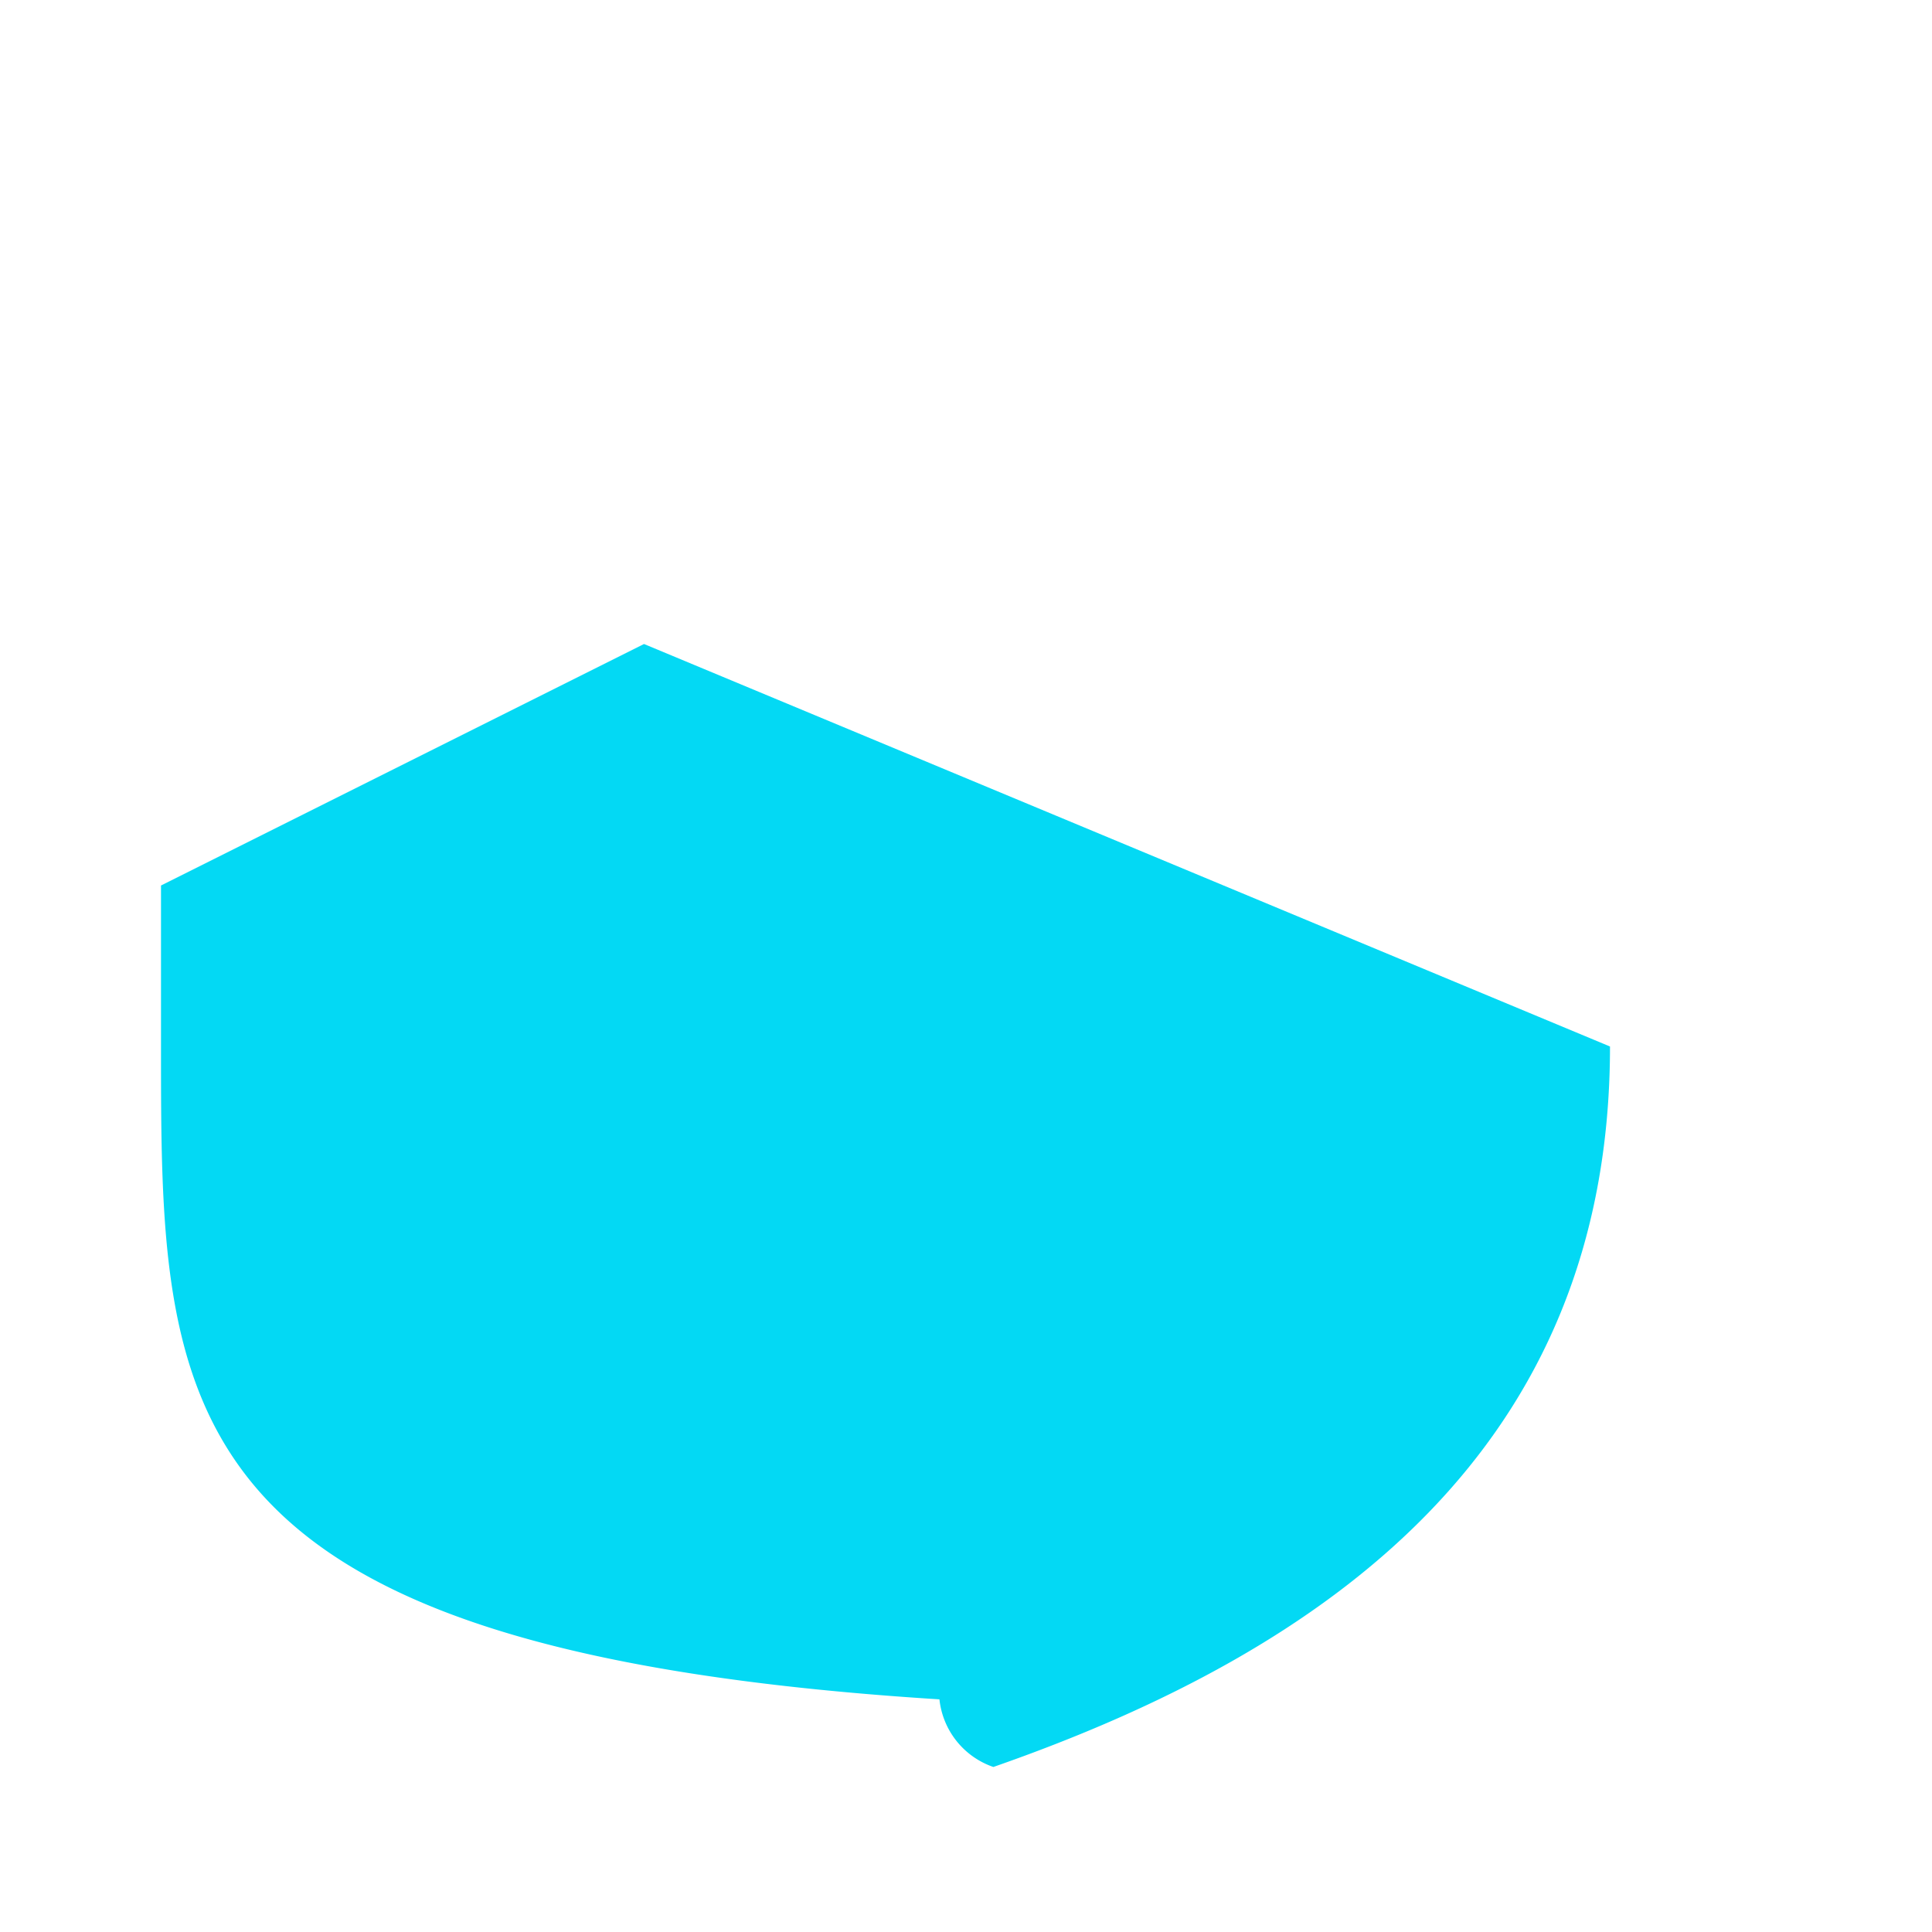
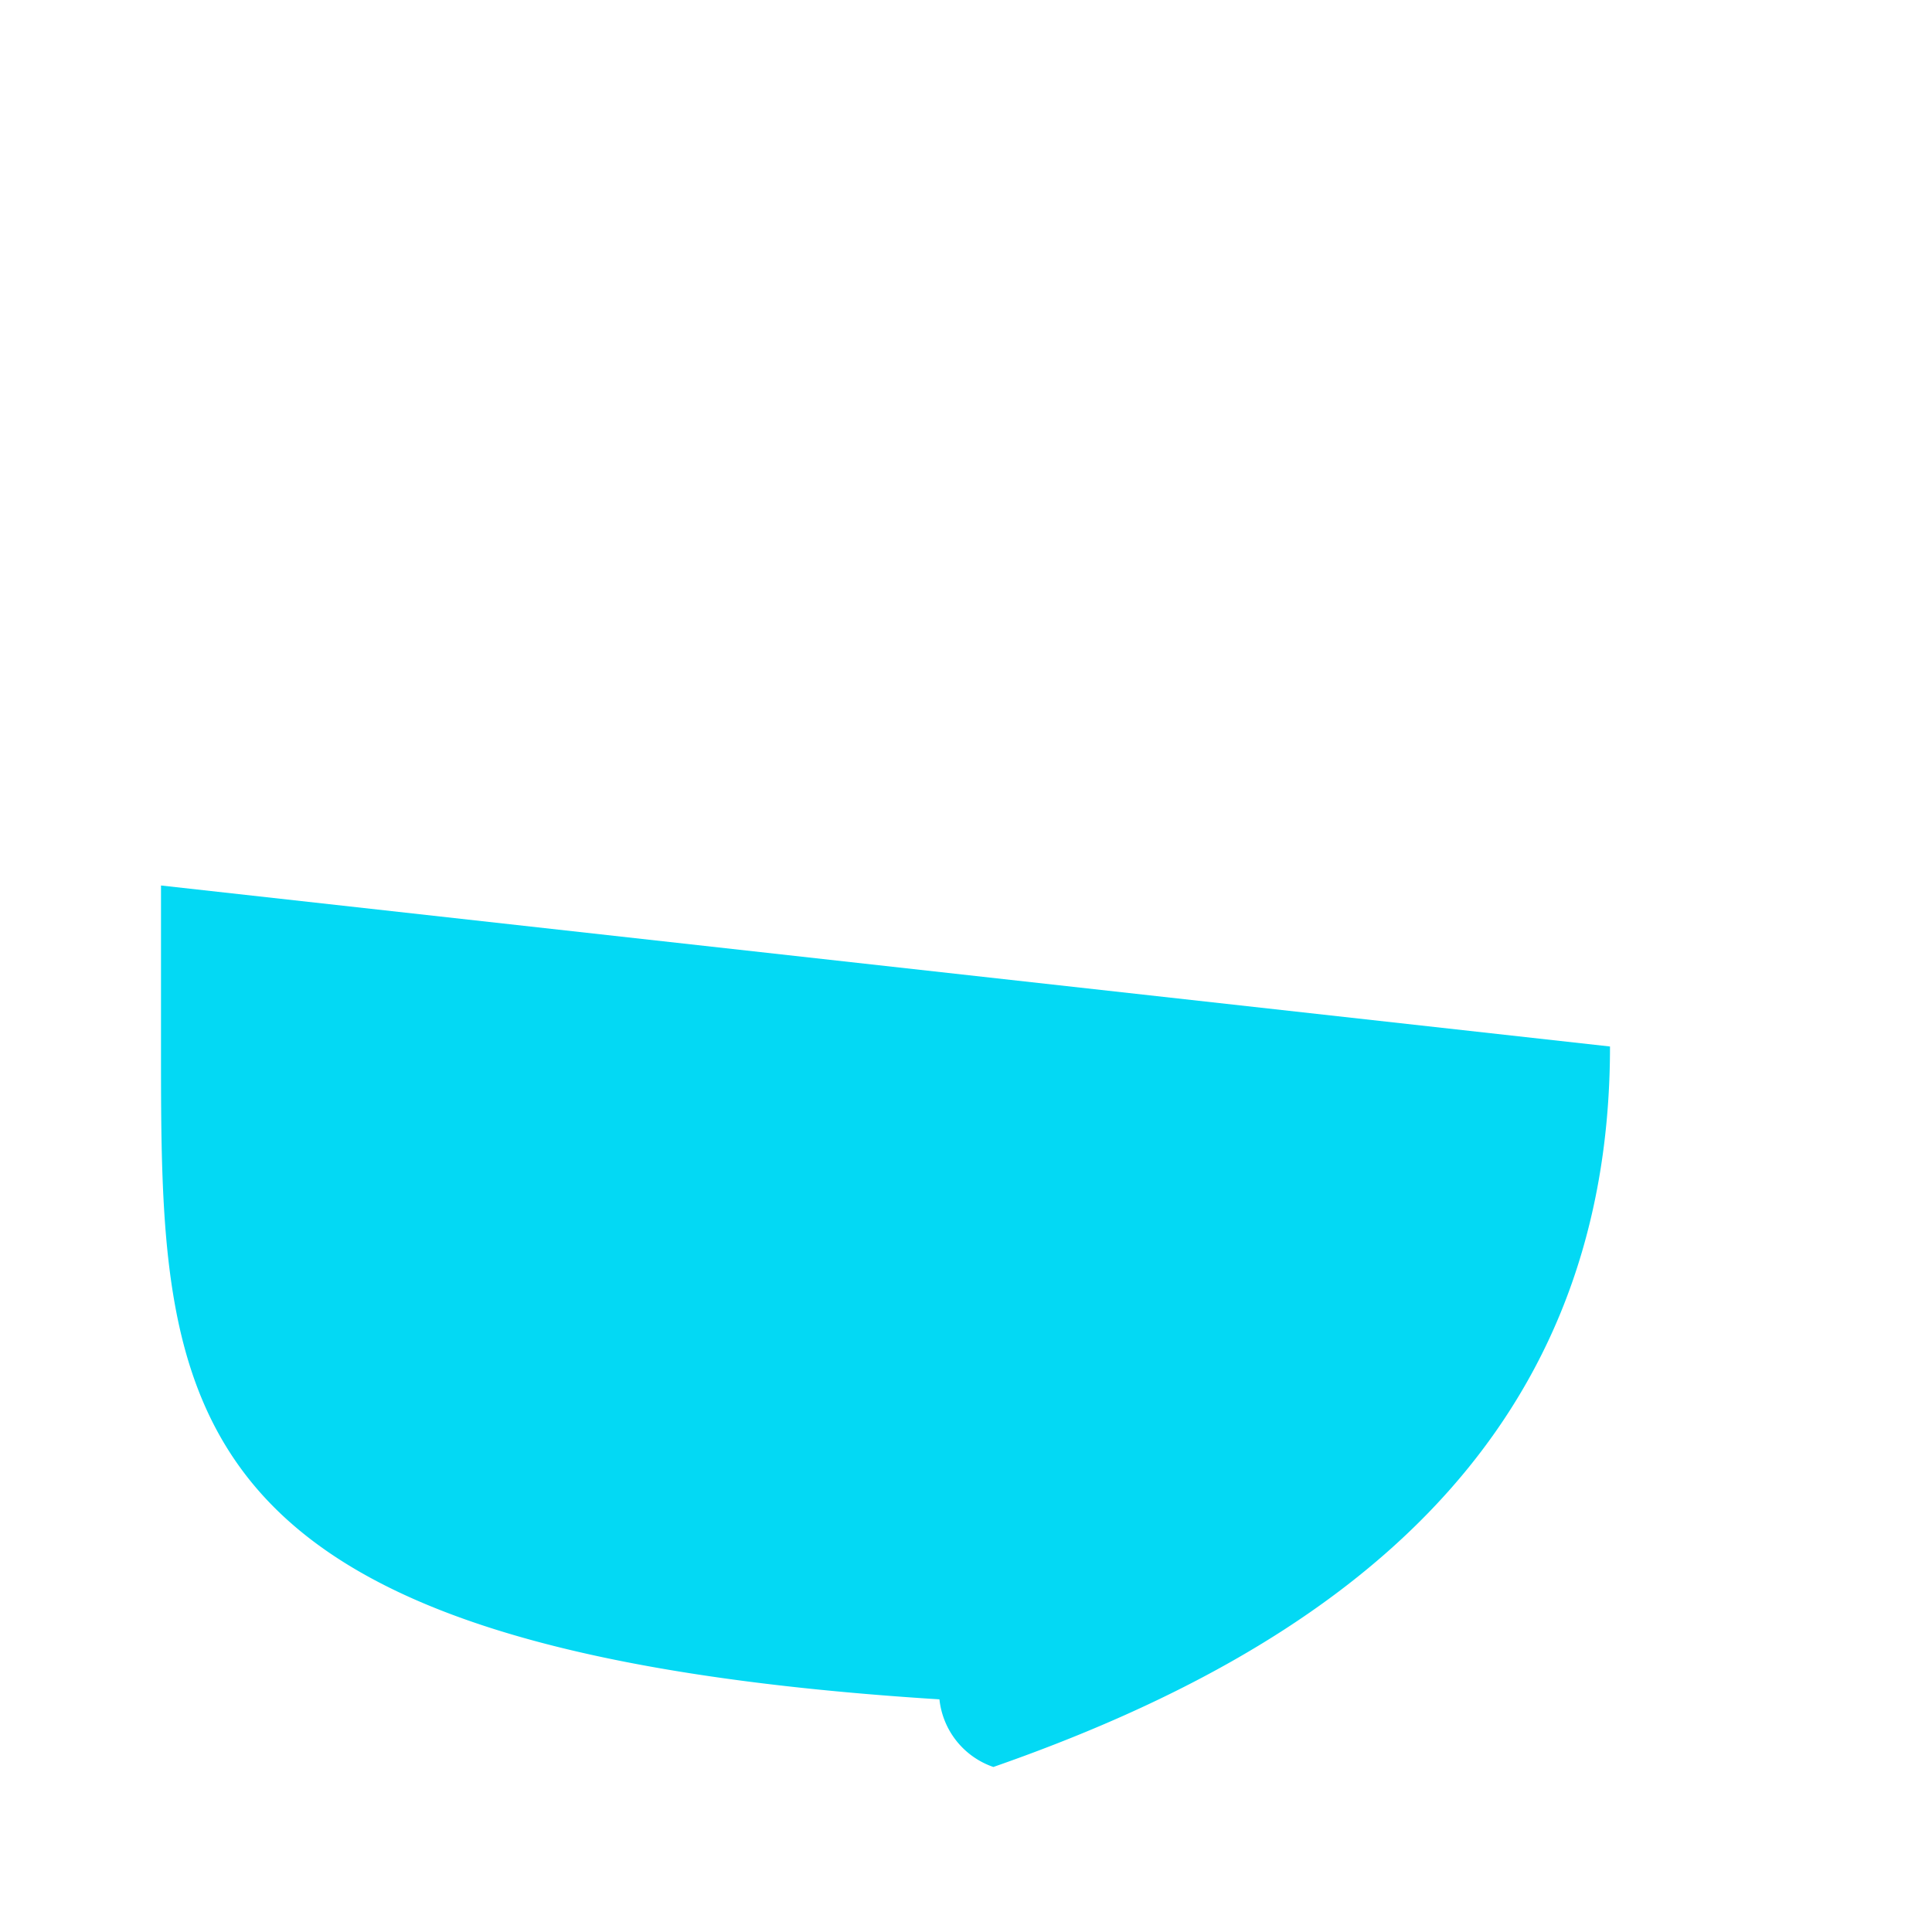
<svg xmlns="http://www.w3.org/2000/svg" width="32" height="32" viewBox="0 0 24 24" fill="none">
-   <path d="M20 13c0 5-3.5 7.5-7.66 8.95a1 1 0 0 1-.67-.84C2 20.5 2 17.5 2 13v-2l6-3z" fill="#03d9f4" />
+   <path d="M20 13c0 5-3.5 7.5-7.66 8.95a1 1 0 0 1-.67-.84C2 20.5 2 17.5 2 13v-2z" fill="#03d9f4" />
</svg>